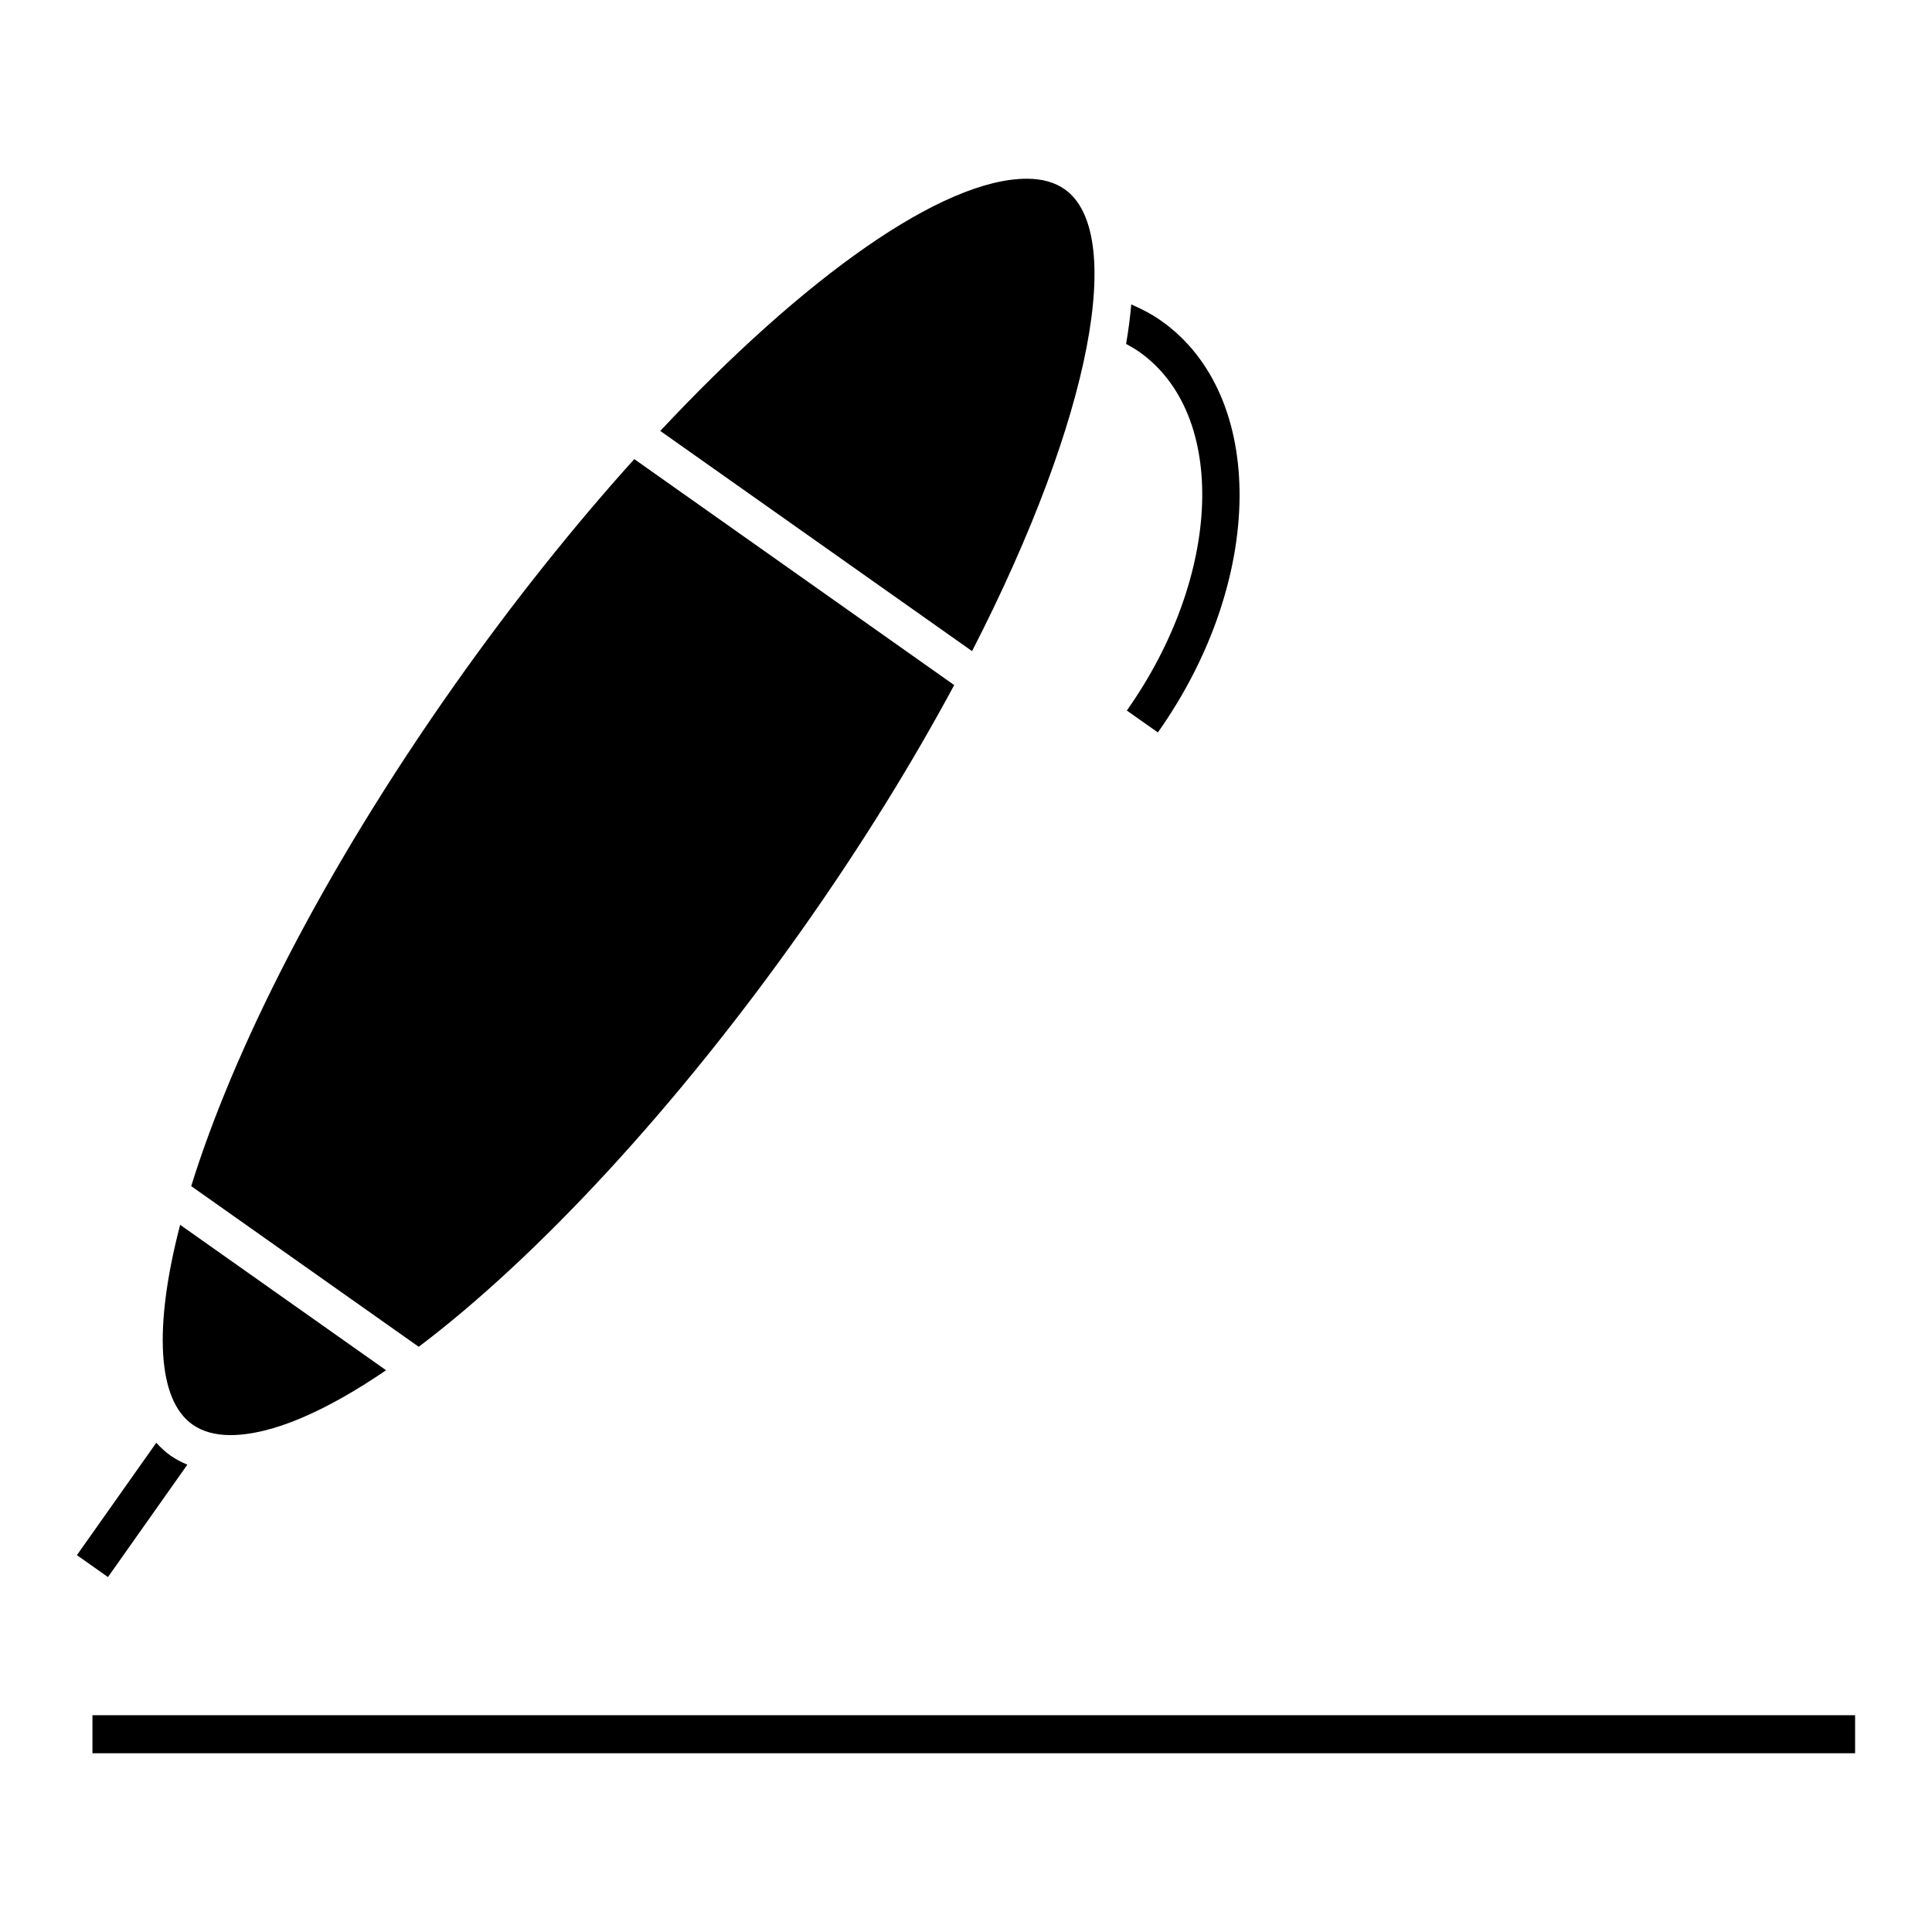
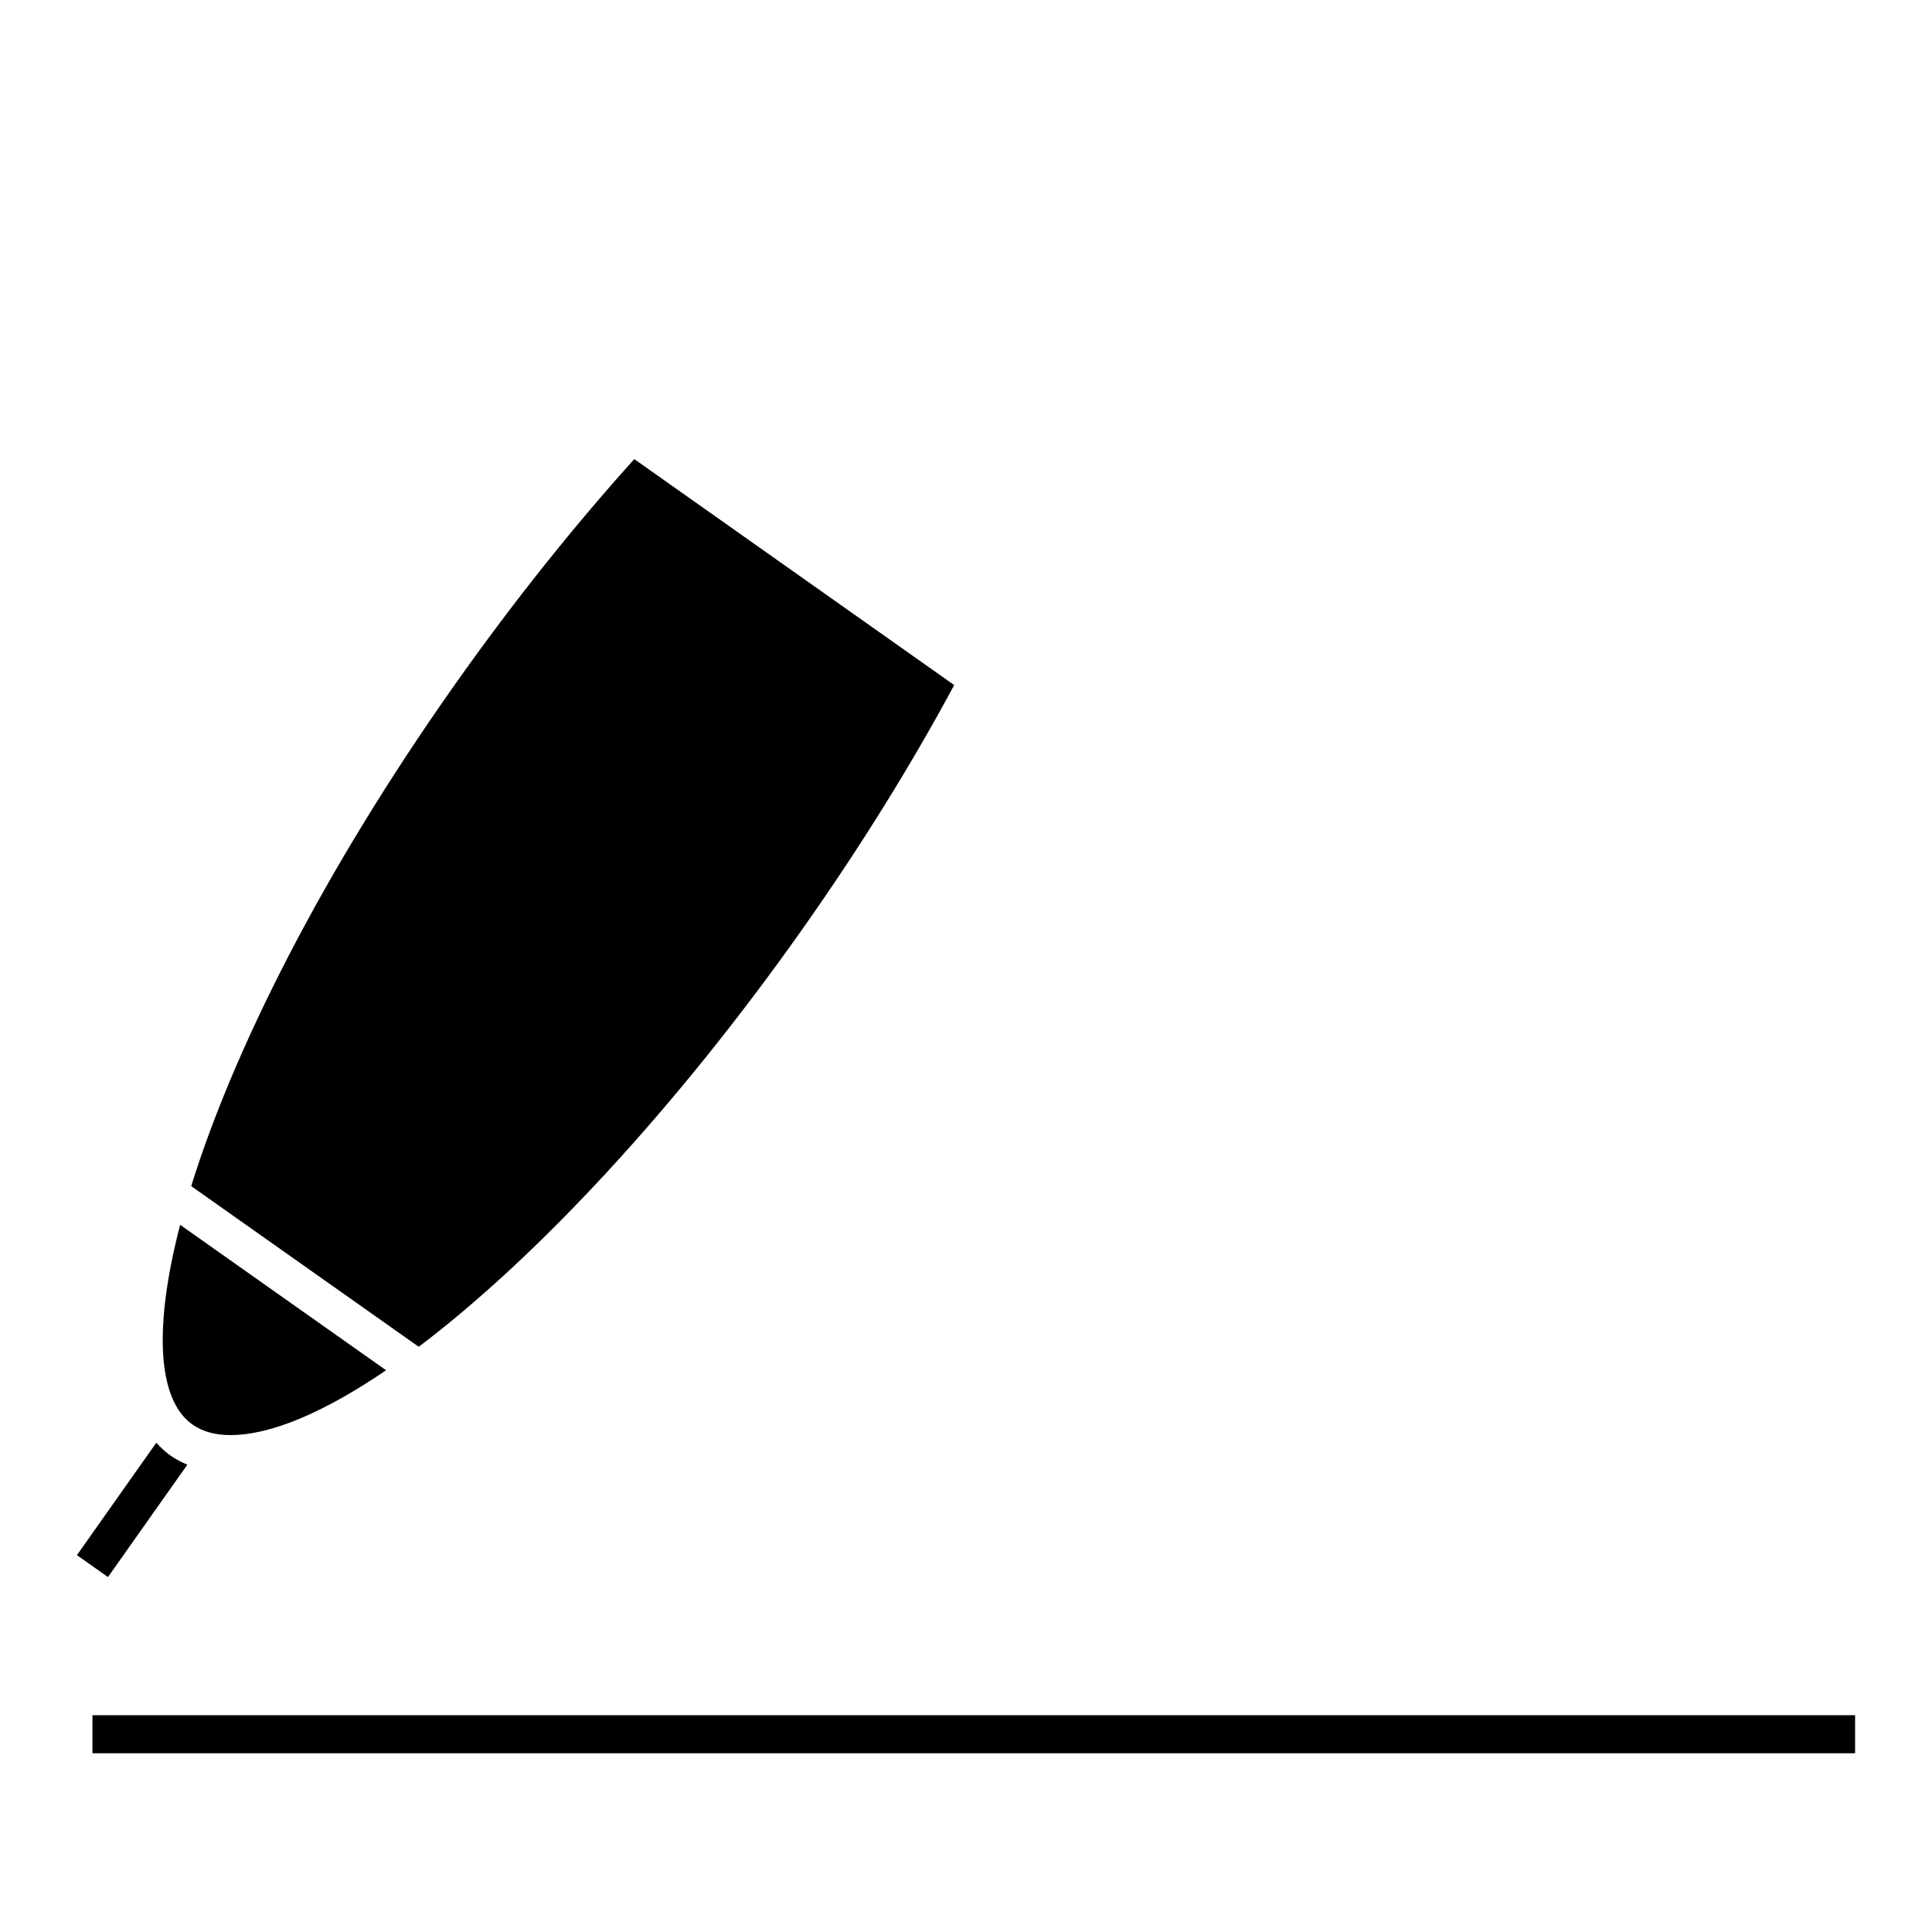
<svg xmlns="http://www.w3.org/2000/svg" fill="#000000" width="800px" height="800px" version="1.1" viewBox="144 144 512 512">
  <g>
    <path d="m356.58 390.32c15.879-22.496 29.293-44.309 40.293-64.766l-84.781-59.887c-15.945 17.688-32.074 37.848-47.5 59.688-35.539 50.324-58.832 97.32-69.922 132.98l60.297 42.578c31.145-23.531 68.043-63.055 101.61-110.59z" />
-     <path d="m426.17 194.17c-2.629-1.859-6.004-2.805-10.035-2.805-22.359 0-58.875 25.938-97.156 66.836l82.629 58.355c32.273-62.891 40.492-111.14 24.562-122.39z" />
    <path d="m189.18 529.74c-1.395-0.988-2.625-2.156-3.762-3.394l-21.035 29.781 8.23 5.812 21.035-29.785c-1.578-0.664-3.082-1.434-4.469-2.414z" />
-     <path d="m451.75 229.03c-2.465-1.75-5.164-3.141-7.957-4.352-0.297 3.356-0.734 6.832-1.367 10.469 1.211 0.637 2.394 1.324 3.5 2.109 23.477 16.582 21.992 59.219-3.305 95.043l8.227 5.809c28.516-40.359 28.914-89.297 0.902-109.08z" />
    <path d="m195 521.51c2.629 1.859 6.012 2.805 10.035 2.805 10.883 0 25.129-6.172 41.281-17.184l-54.578-38.543c-7.082 27.238-6.019 46.367 3.262 52.922z" />
    <path d="m168.5 598.55h467.12v10.078h-467.12z" />
  </g>
</svg>